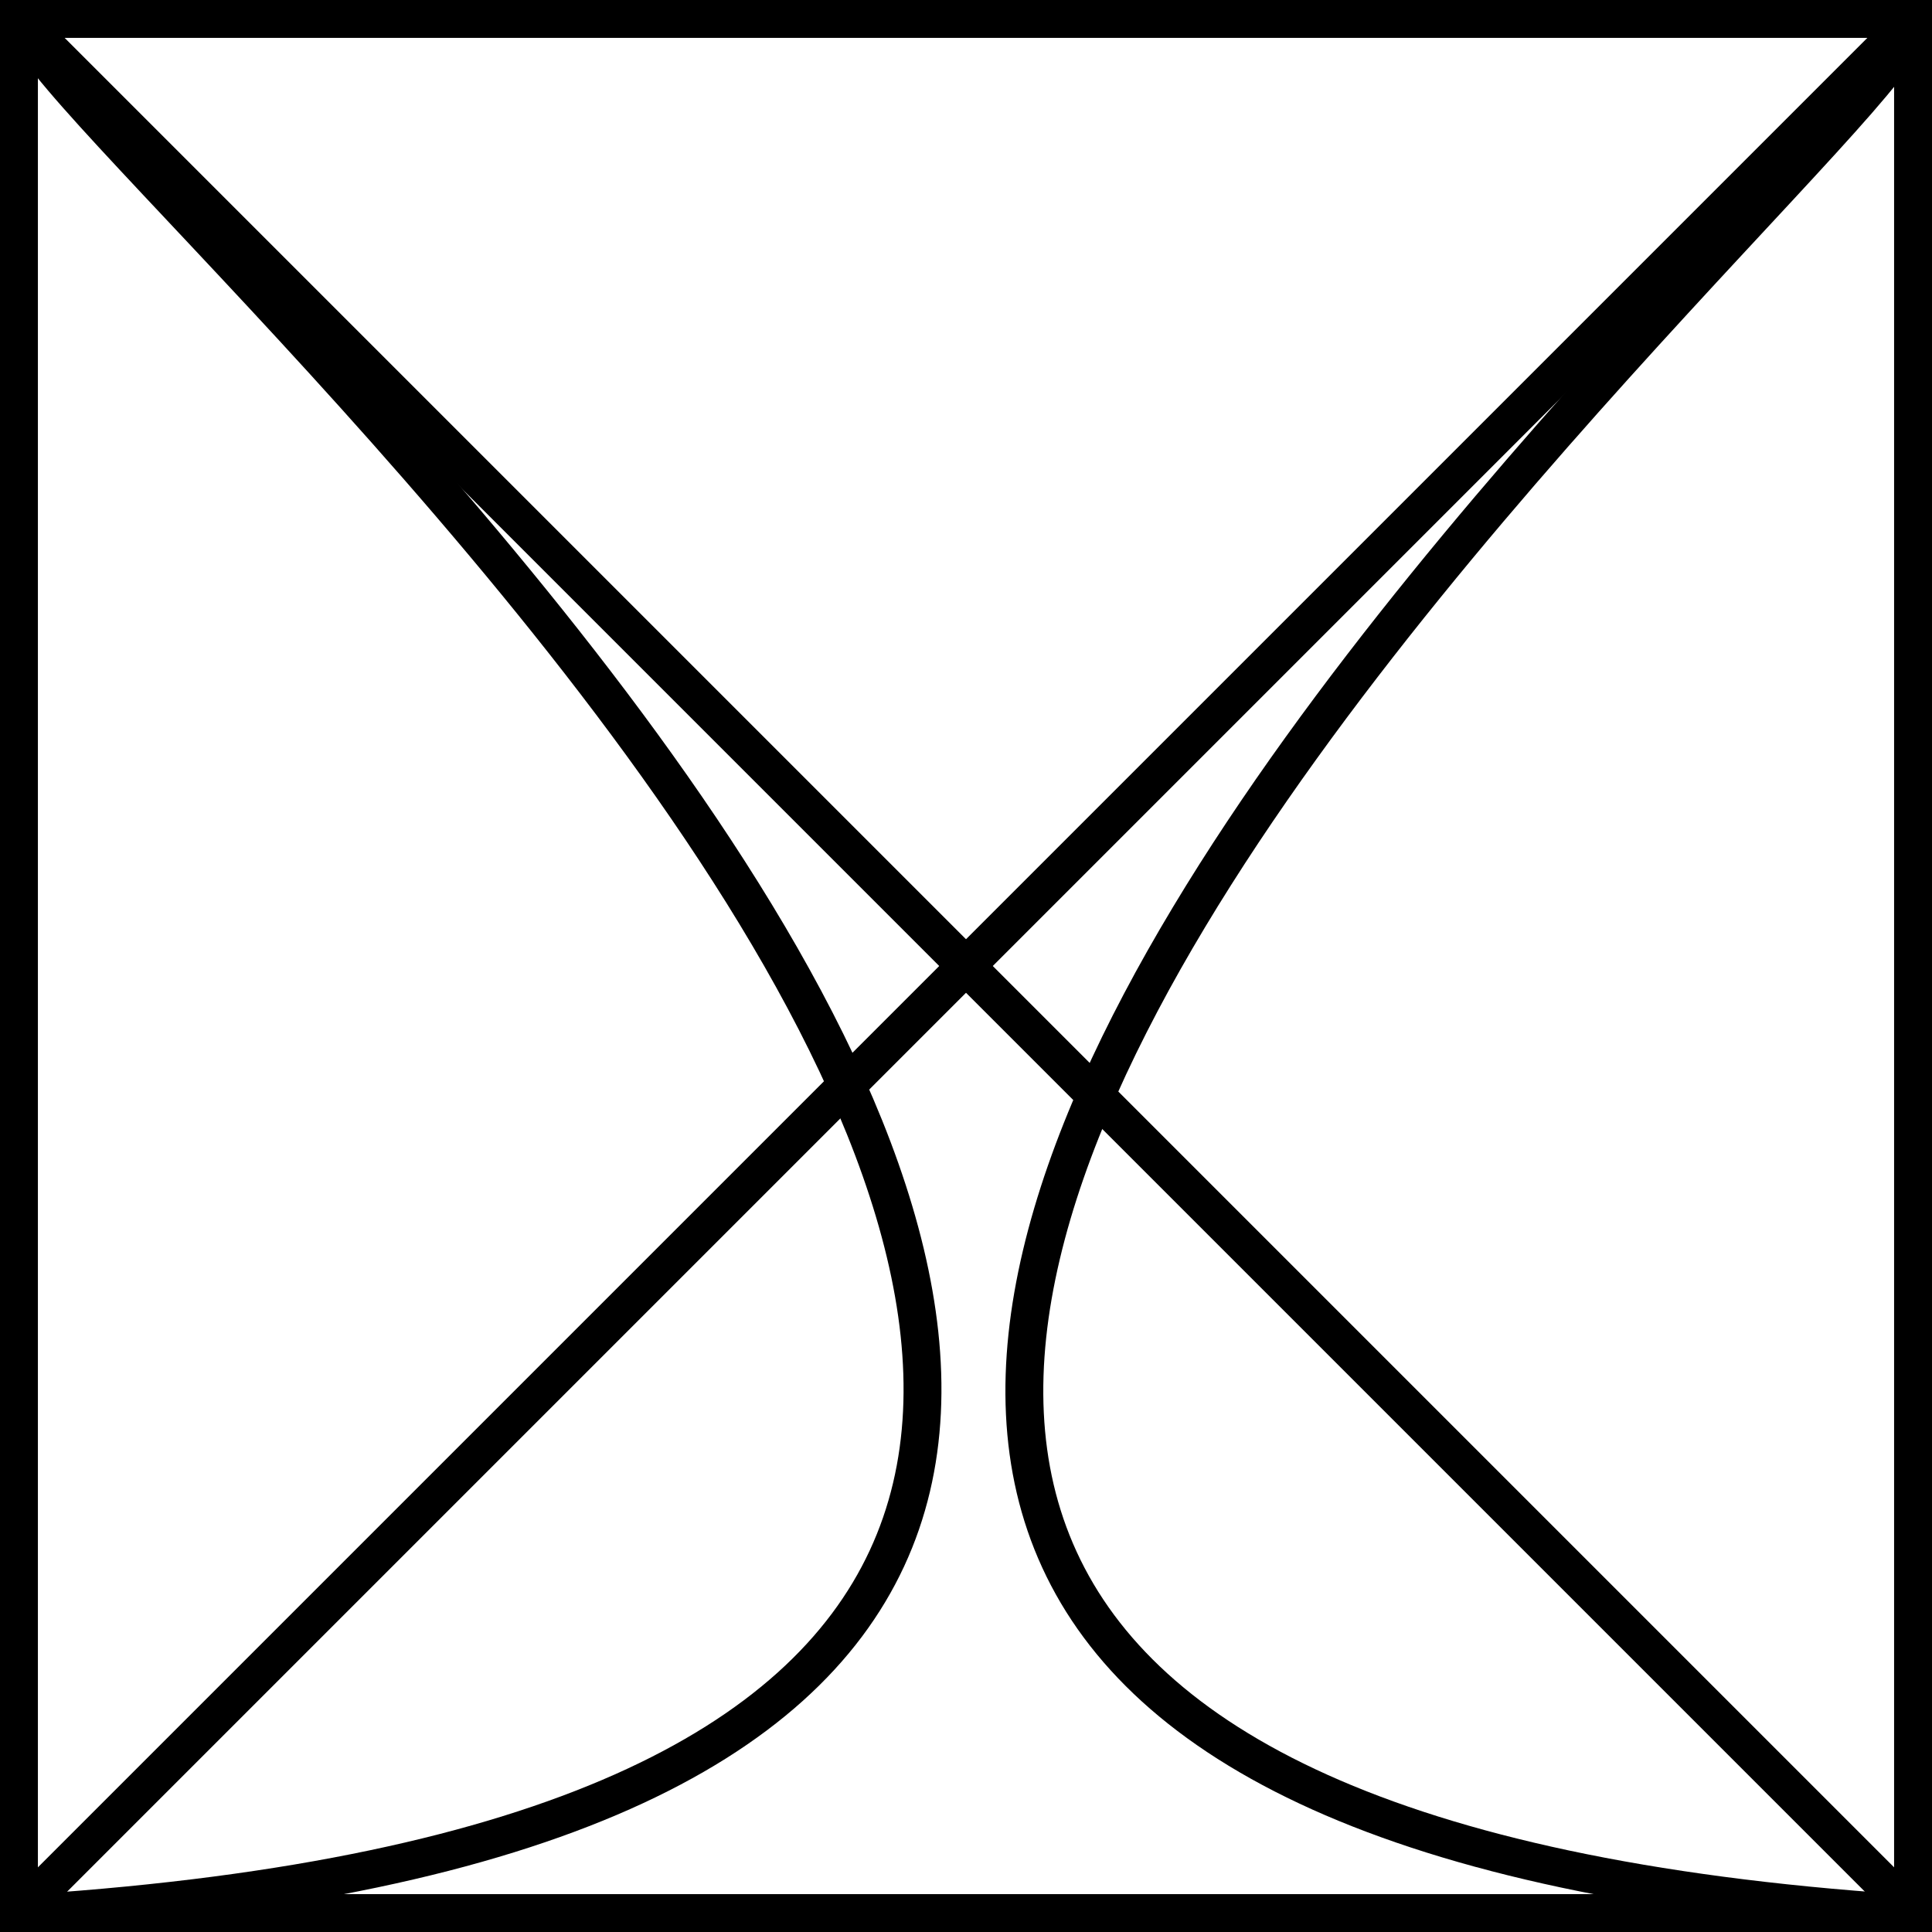
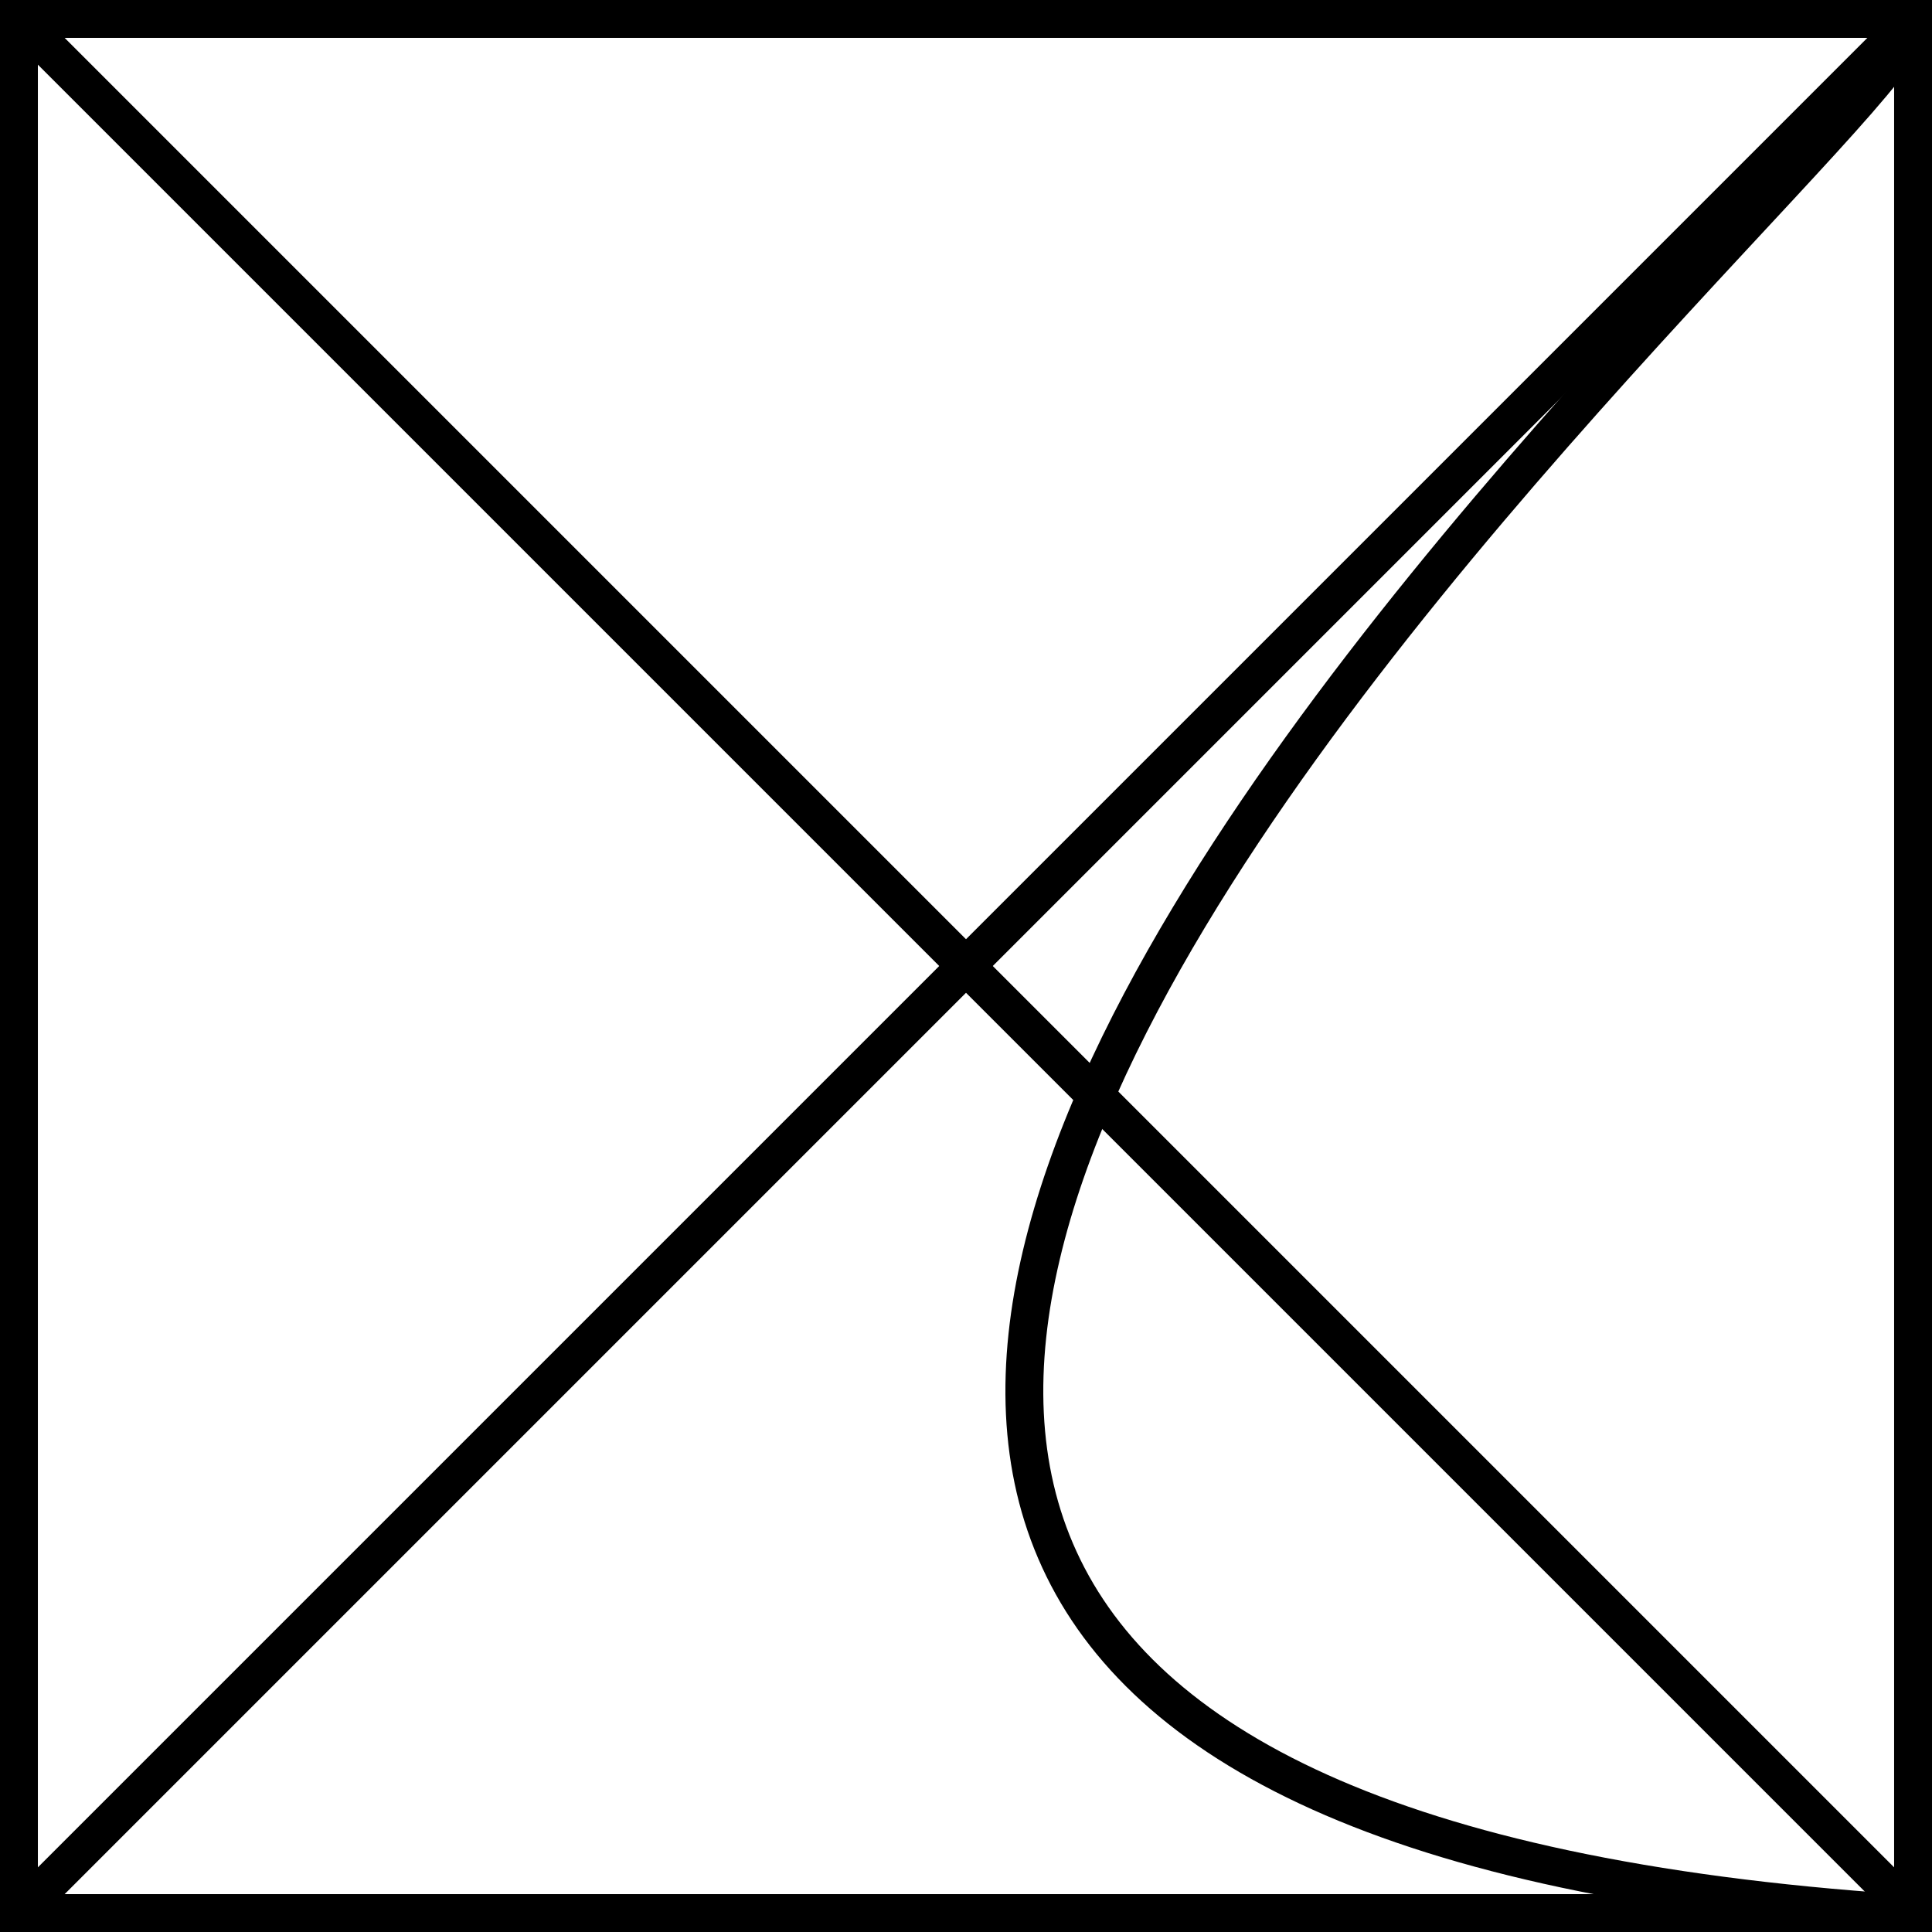
<svg xmlns="http://www.w3.org/2000/svg" viewBox="0 0 153 153">
  <defs>
    <style>.cls-1{fill:none;stroke:#000;stroke-miterlimit:10;stroke-width:3px;}</style>
  </defs>
  <g id="Слой_2" data-name="Слой 2">
    <g id="Слой_1-2" data-name="Слой 1">
      <rect class="cls-1" x="1.5" y="1.5" width="150" height="150" transform="translate(153 153) rotate(180)" />
      <line class="cls-1" x1="1.5" y1="151.5" x2="151.5" y2="1.5" />
      <line class="cls-1" x1="151.5" y1="151.5" x2="1.5" y2="1.5" />
-       <rect class="cls-1" x="1.5" y="1.5" width="150" height="150" transform="translate(153 153) rotate(180)" />
      <path class="cls-1" d="M150.45,2c11.44,0-161.56,138.54,0,149.5" />
-       <path class="cls-1" d="M2.68,1.5c-11.61,0,164,139,0,150" />
    </g>
  </g>
</svg>